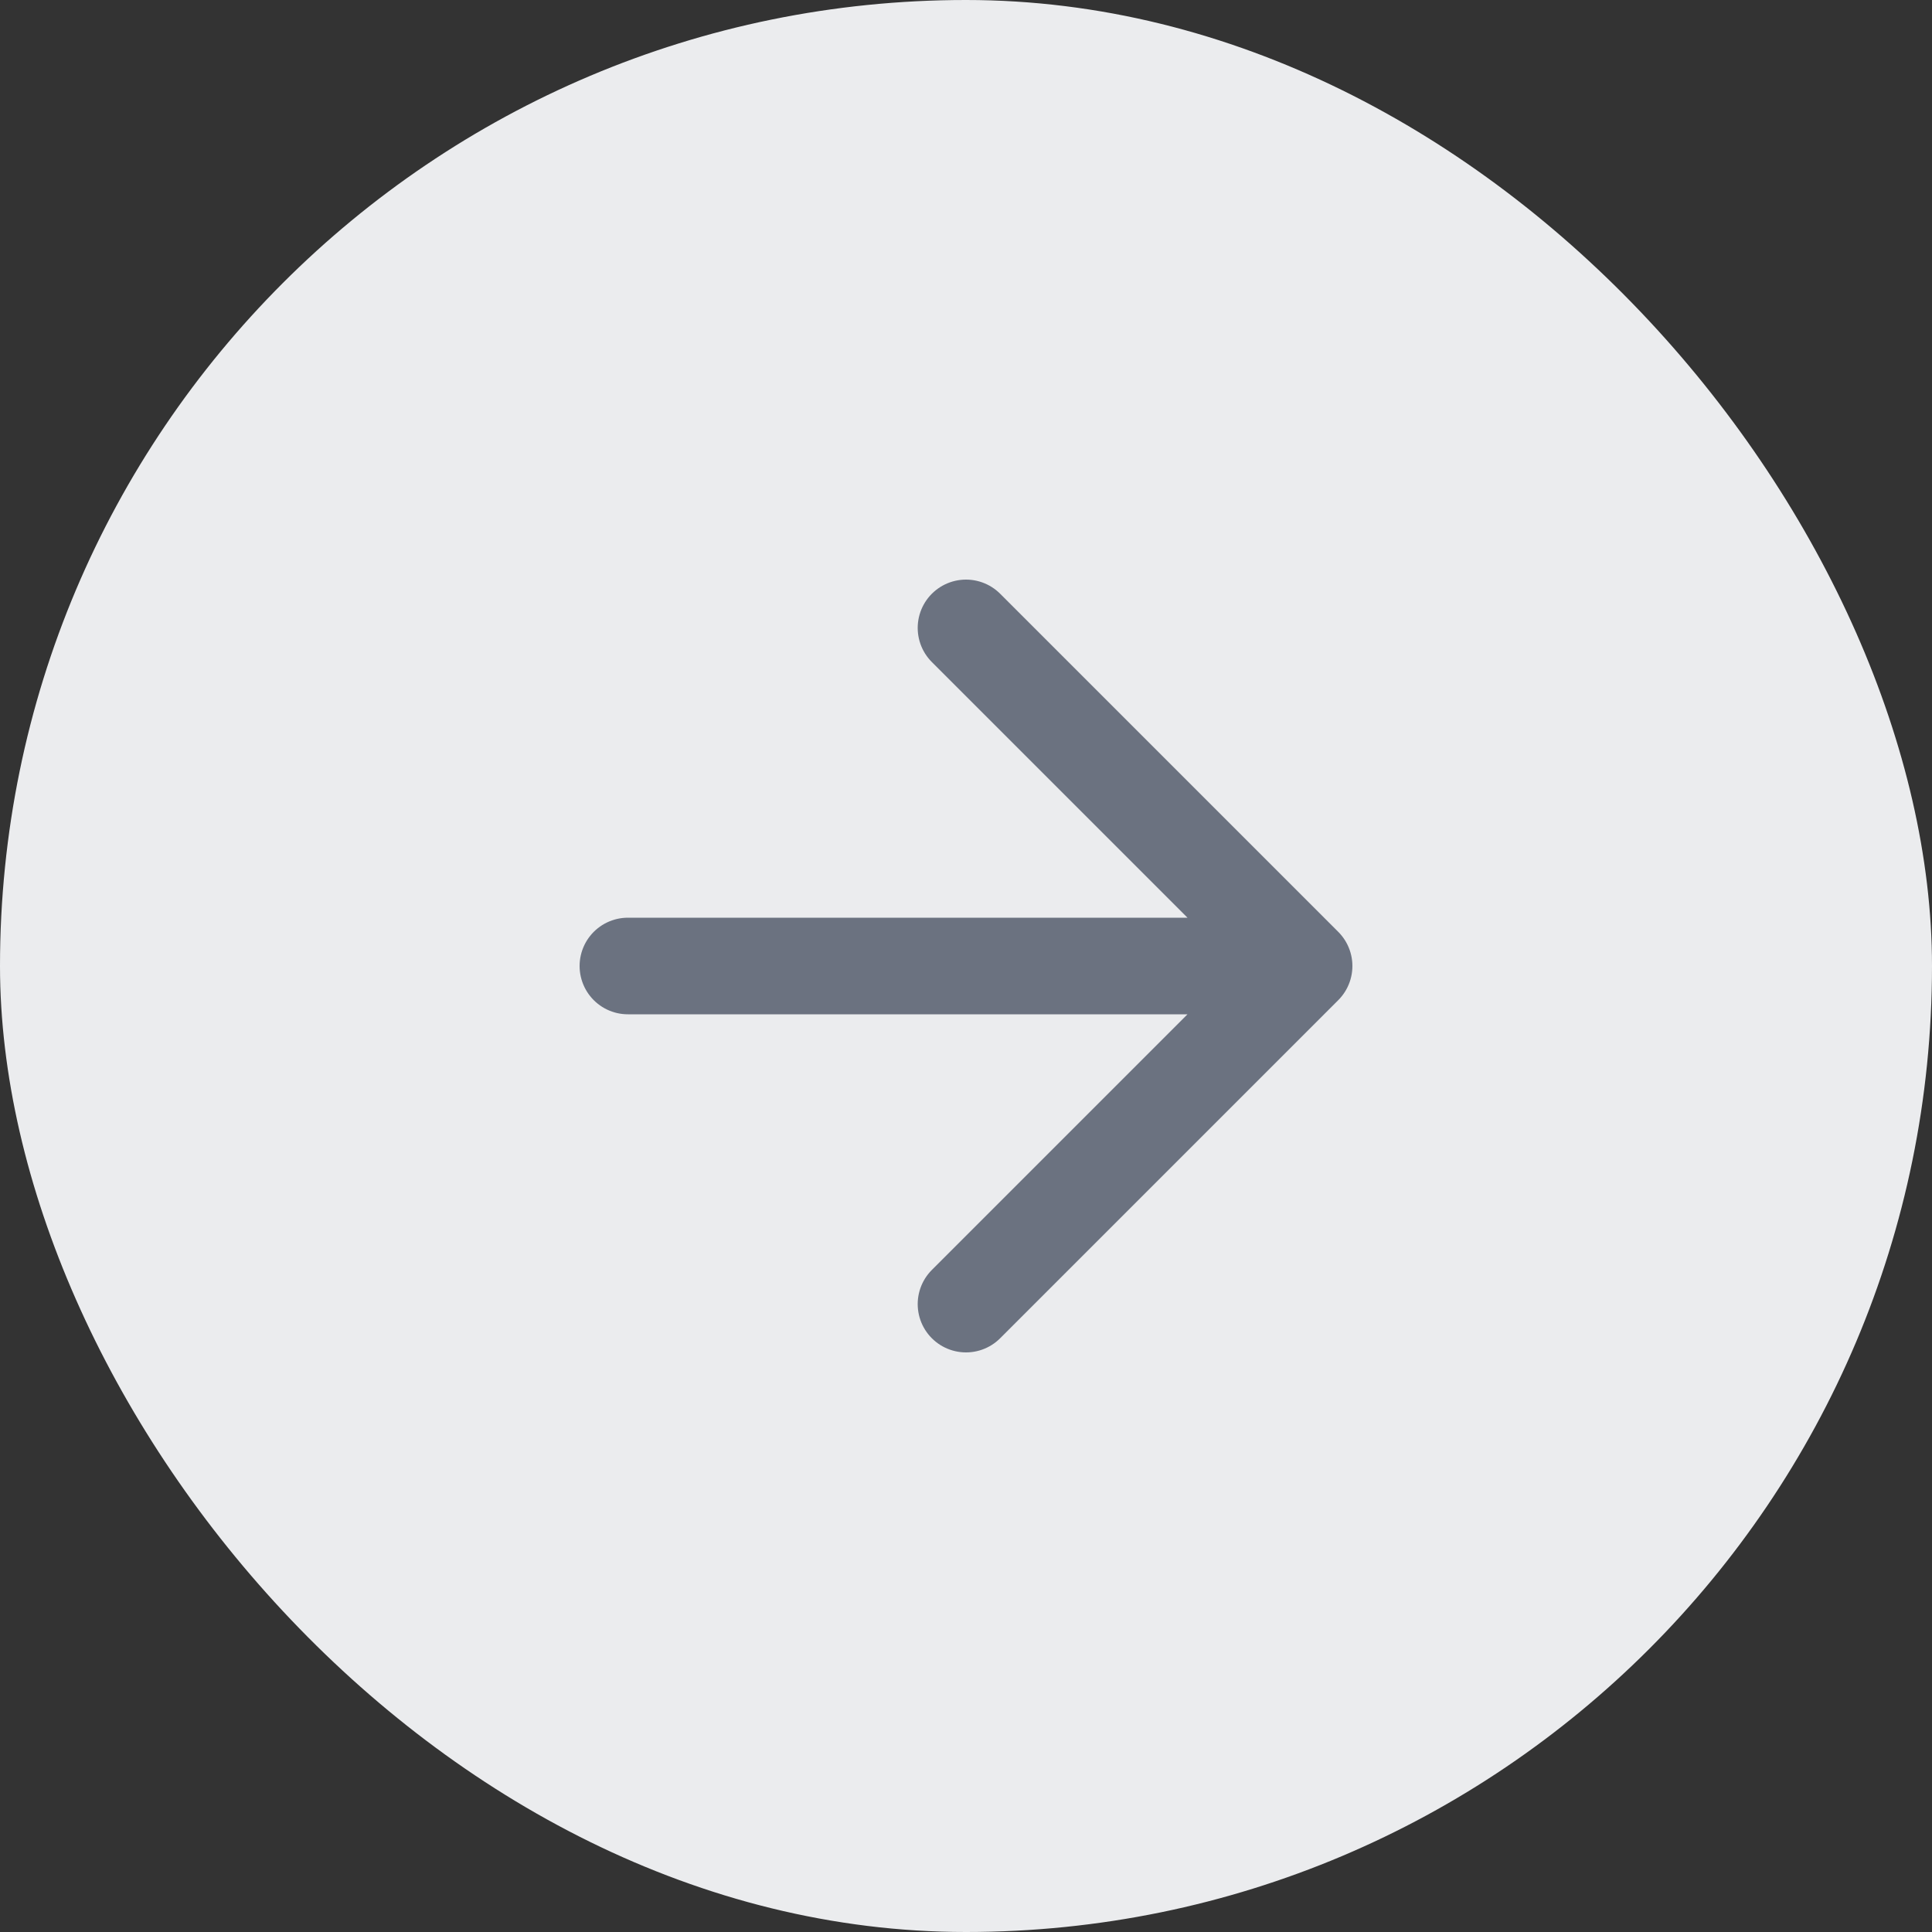
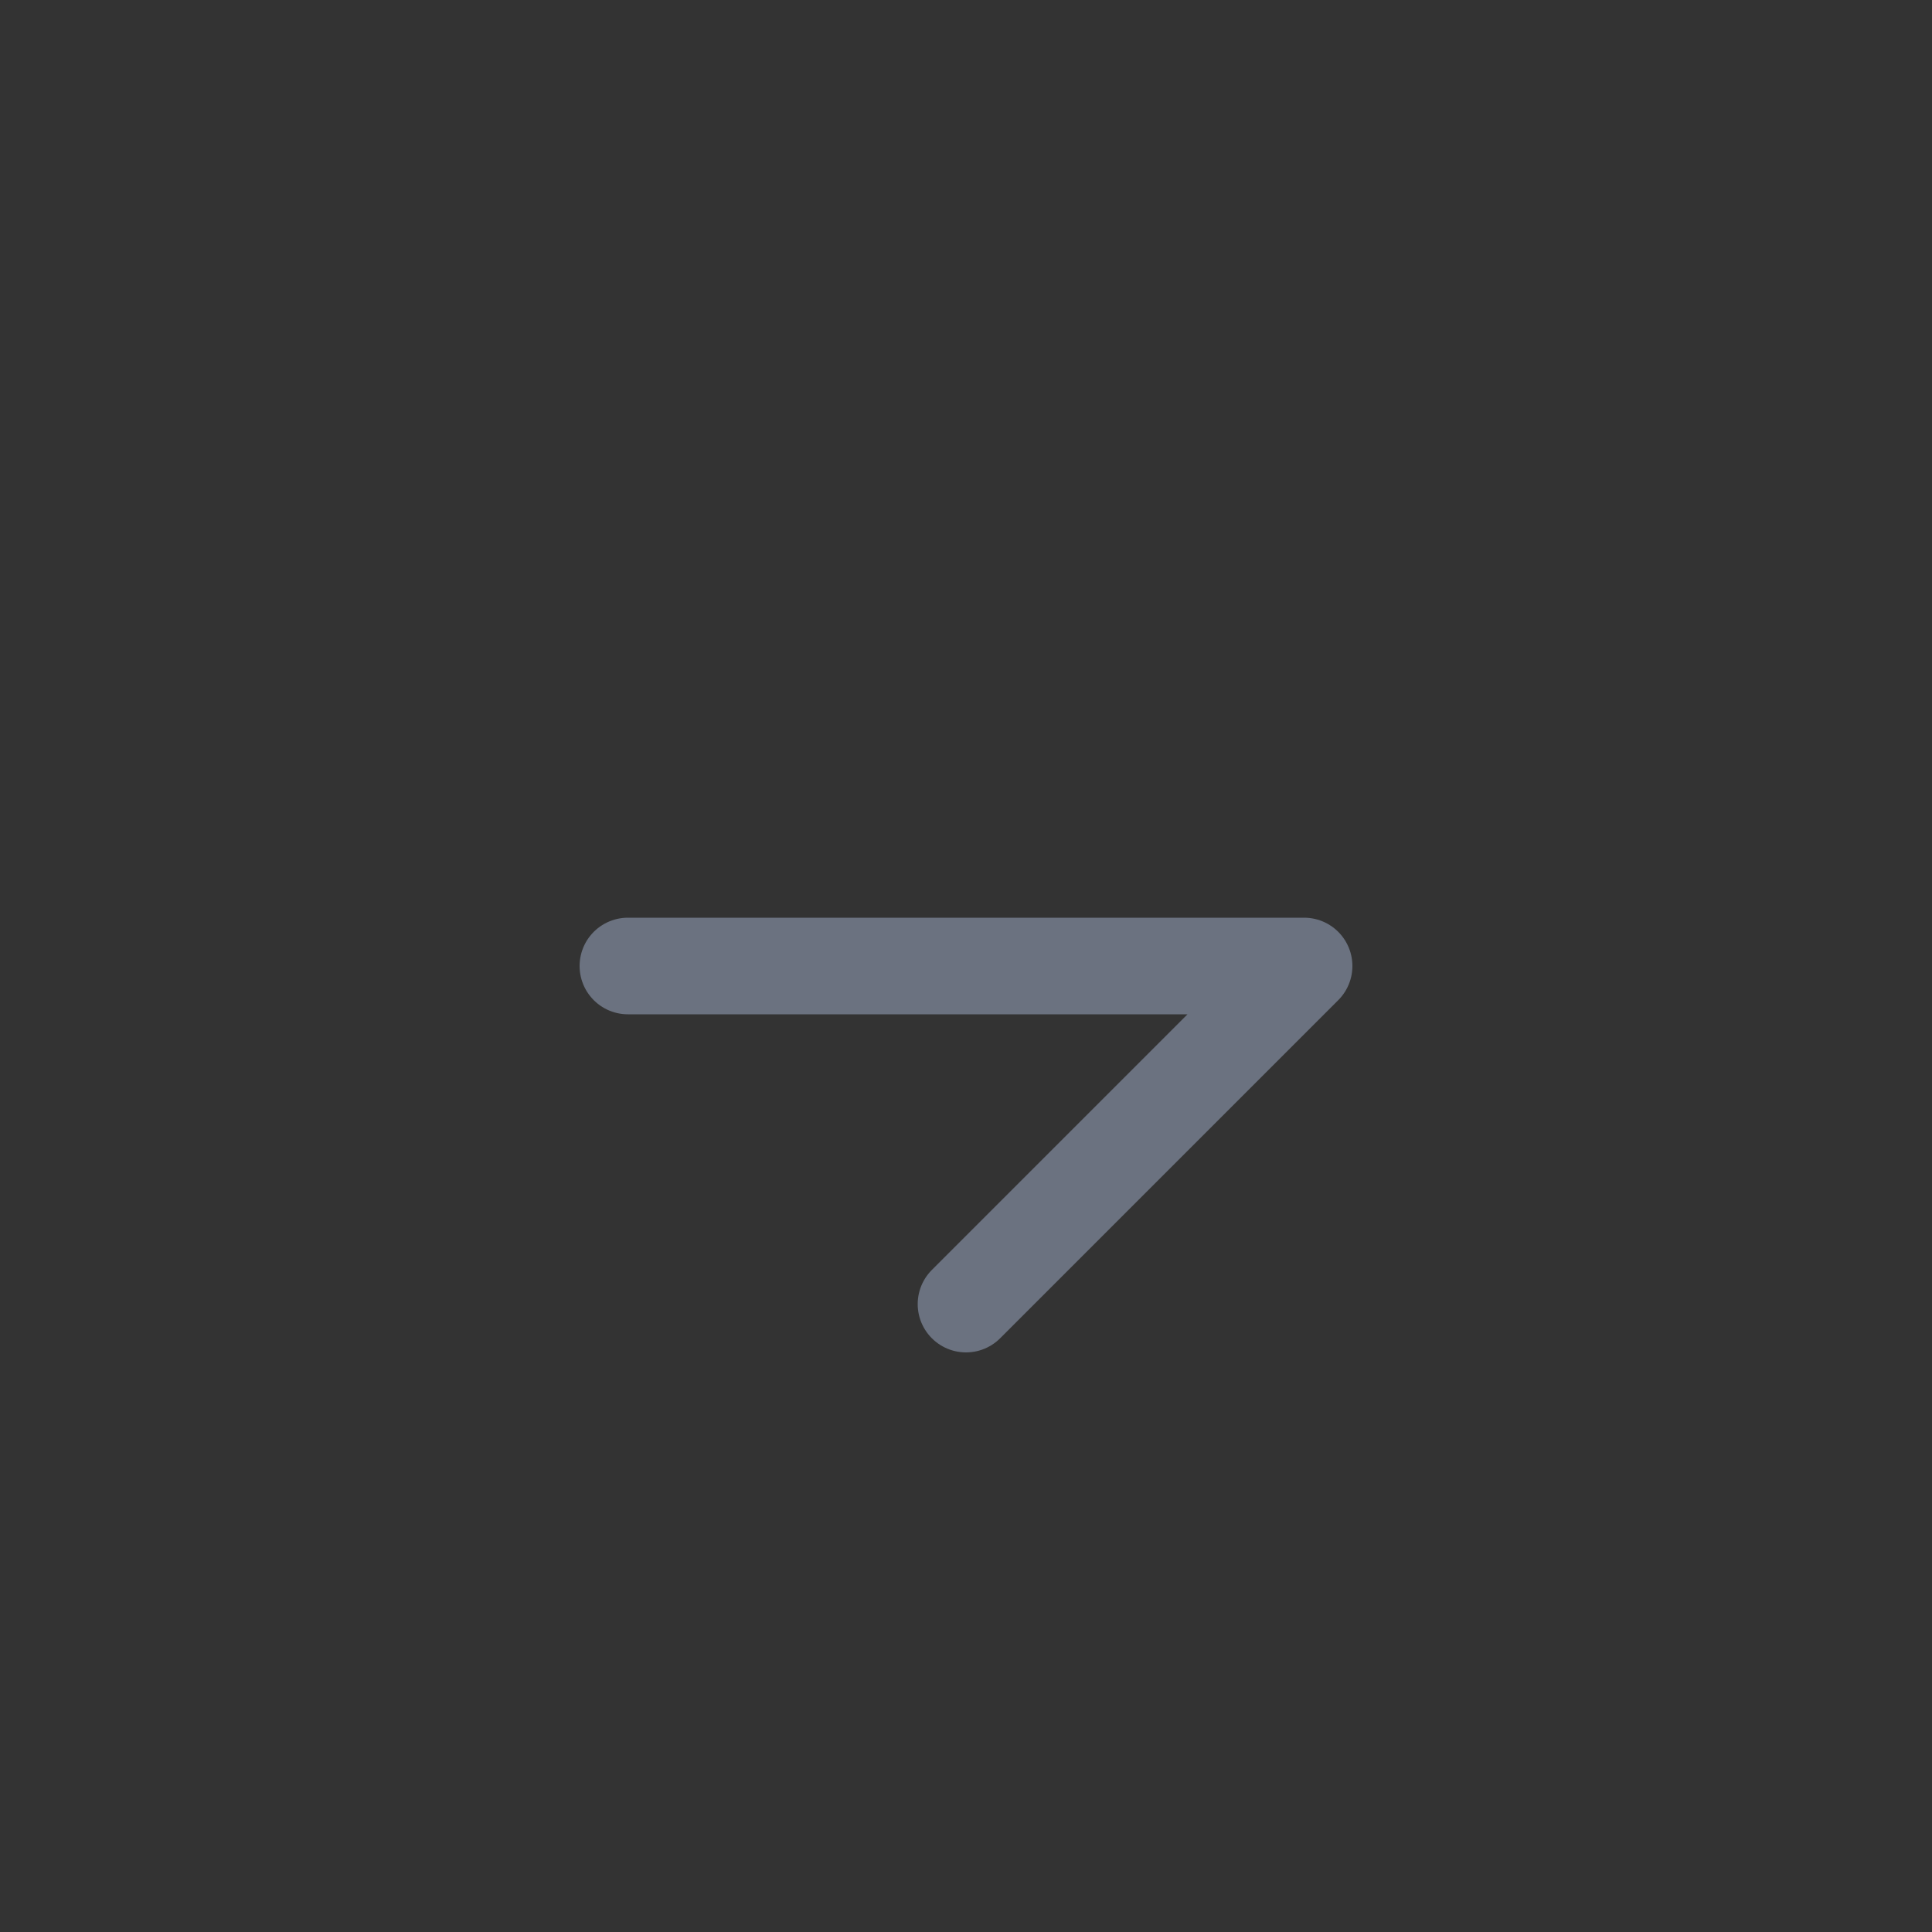
<svg xmlns="http://www.w3.org/2000/svg" fill="none" height="100%" overflow="visible" preserveAspectRatio="none" style="display: block;" viewBox="0 0 32 32" width="100%">
  <rect x="0" y="0" width="32" height="32" fill="#333333" stroke="none" />
  <g id="arrow">
-     <rect fill="#EBECEE" height="32" rx="16" width="32" />
    <g id="lucide/arrow-right">
-       <path d="M10.4 16H21.6M21.6 16L16 10.4M21.6 16L16 21.6" id="Vector" stroke="#6B7280" stroke-linecap="round" stroke-linejoin="round" stroke-width="1.6" />
+       <path d="M10.4 16H21.6M21.6 16M21.6 16L16 21.6" id="Vector" stroke="#6B7280" stroke-linecap="round" stroke-linejoin="round" stroke-width="1.6" />
    </g>
  </g>
</svg>